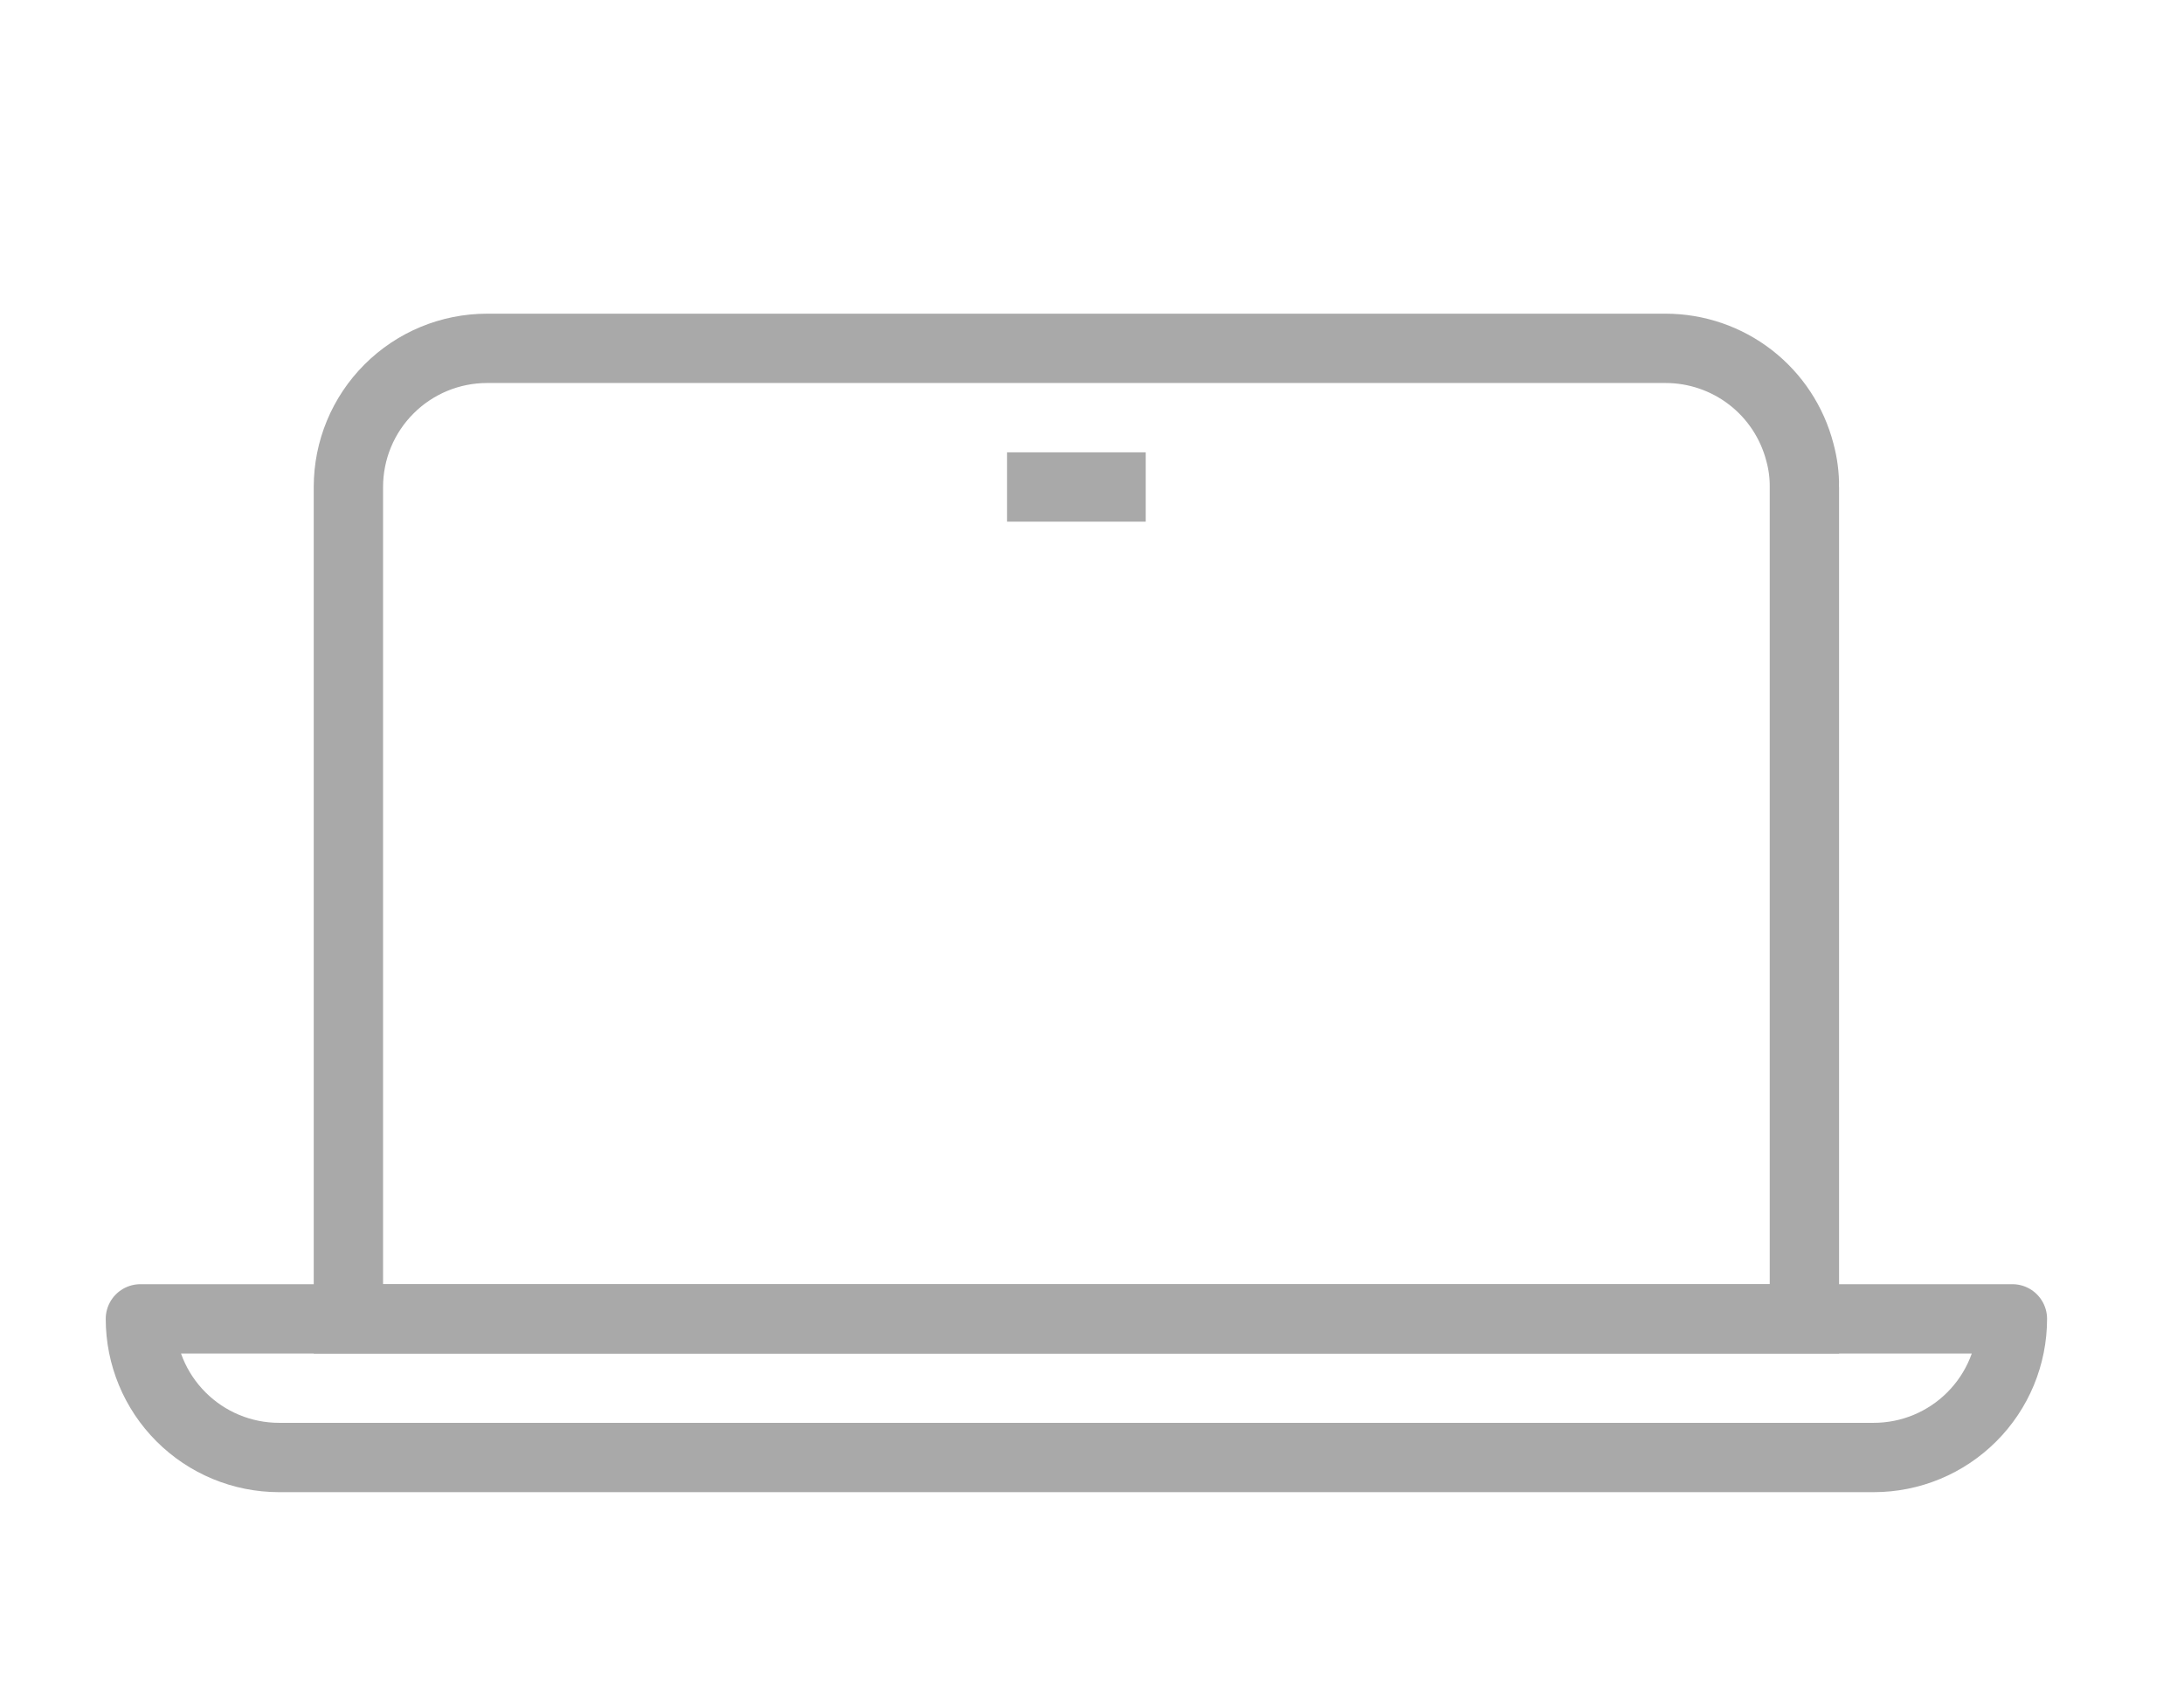
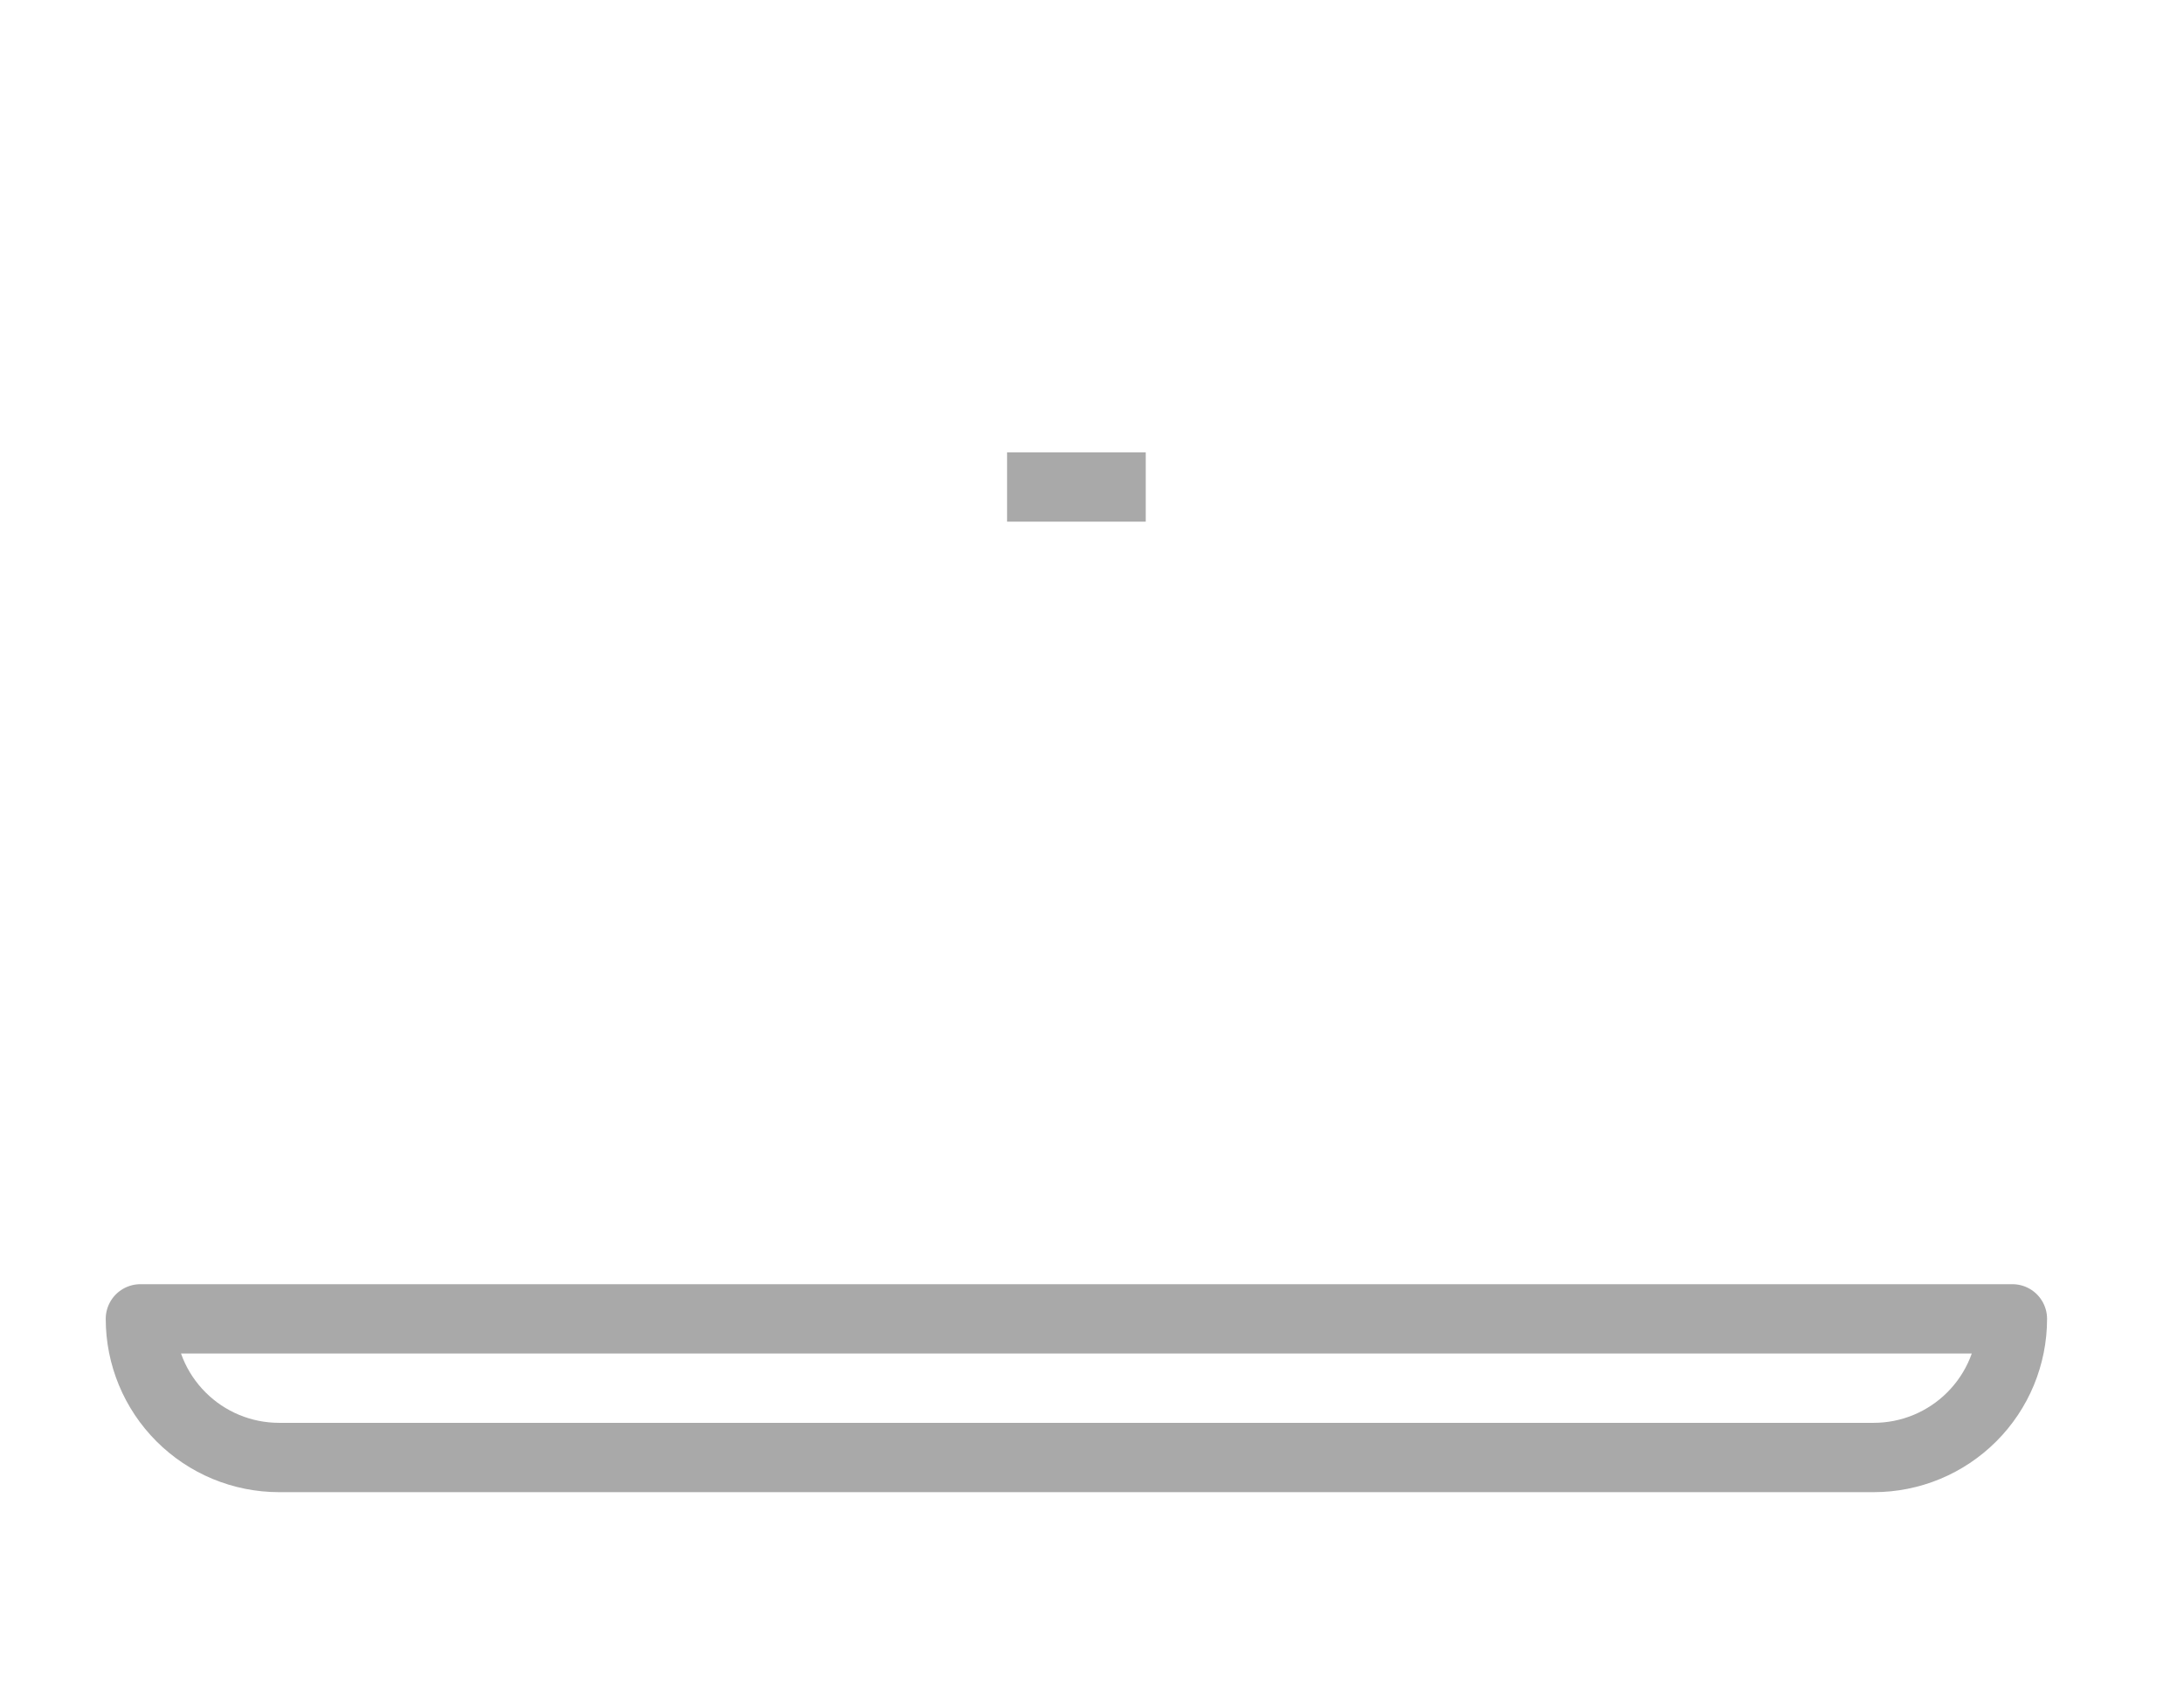
<svg xmlns="http://www.w3.org/2000/svg" clip-rule="evenodd" fill-rule="evenodd" stroke-linecap="square" stroke-miterlimit="10" viewBox="0 0 63 49">
  <g fill="none" stroke="#a9a9a9" stroke-width="2" transform="translate(3.05 9.05)">
-     <path d="m49 5v24h-42v-24c0-1.061.421-2.078 1.172-2.828.75-.751 1.767-1.172 2.828-1.172h34c.886.001 1.747.296 2.448.839.7.543 1.2 1.303 1.422 2.161.089.326.133.662.13 1z" />
    <path d="m27 5h2" />
    <path d="m1 29h54c0 1.061-.421 2.078-1.172 2.828-.75.751-1.767 1.172-2.828 1.172h-46c-1.061 0-2.078-.421-2.828-1.172-.751-.75-1.172-1.767-1.172-2.828z" stroke-linejoin="round" stroke-miterlimit="4" />
  </g>
</svg>